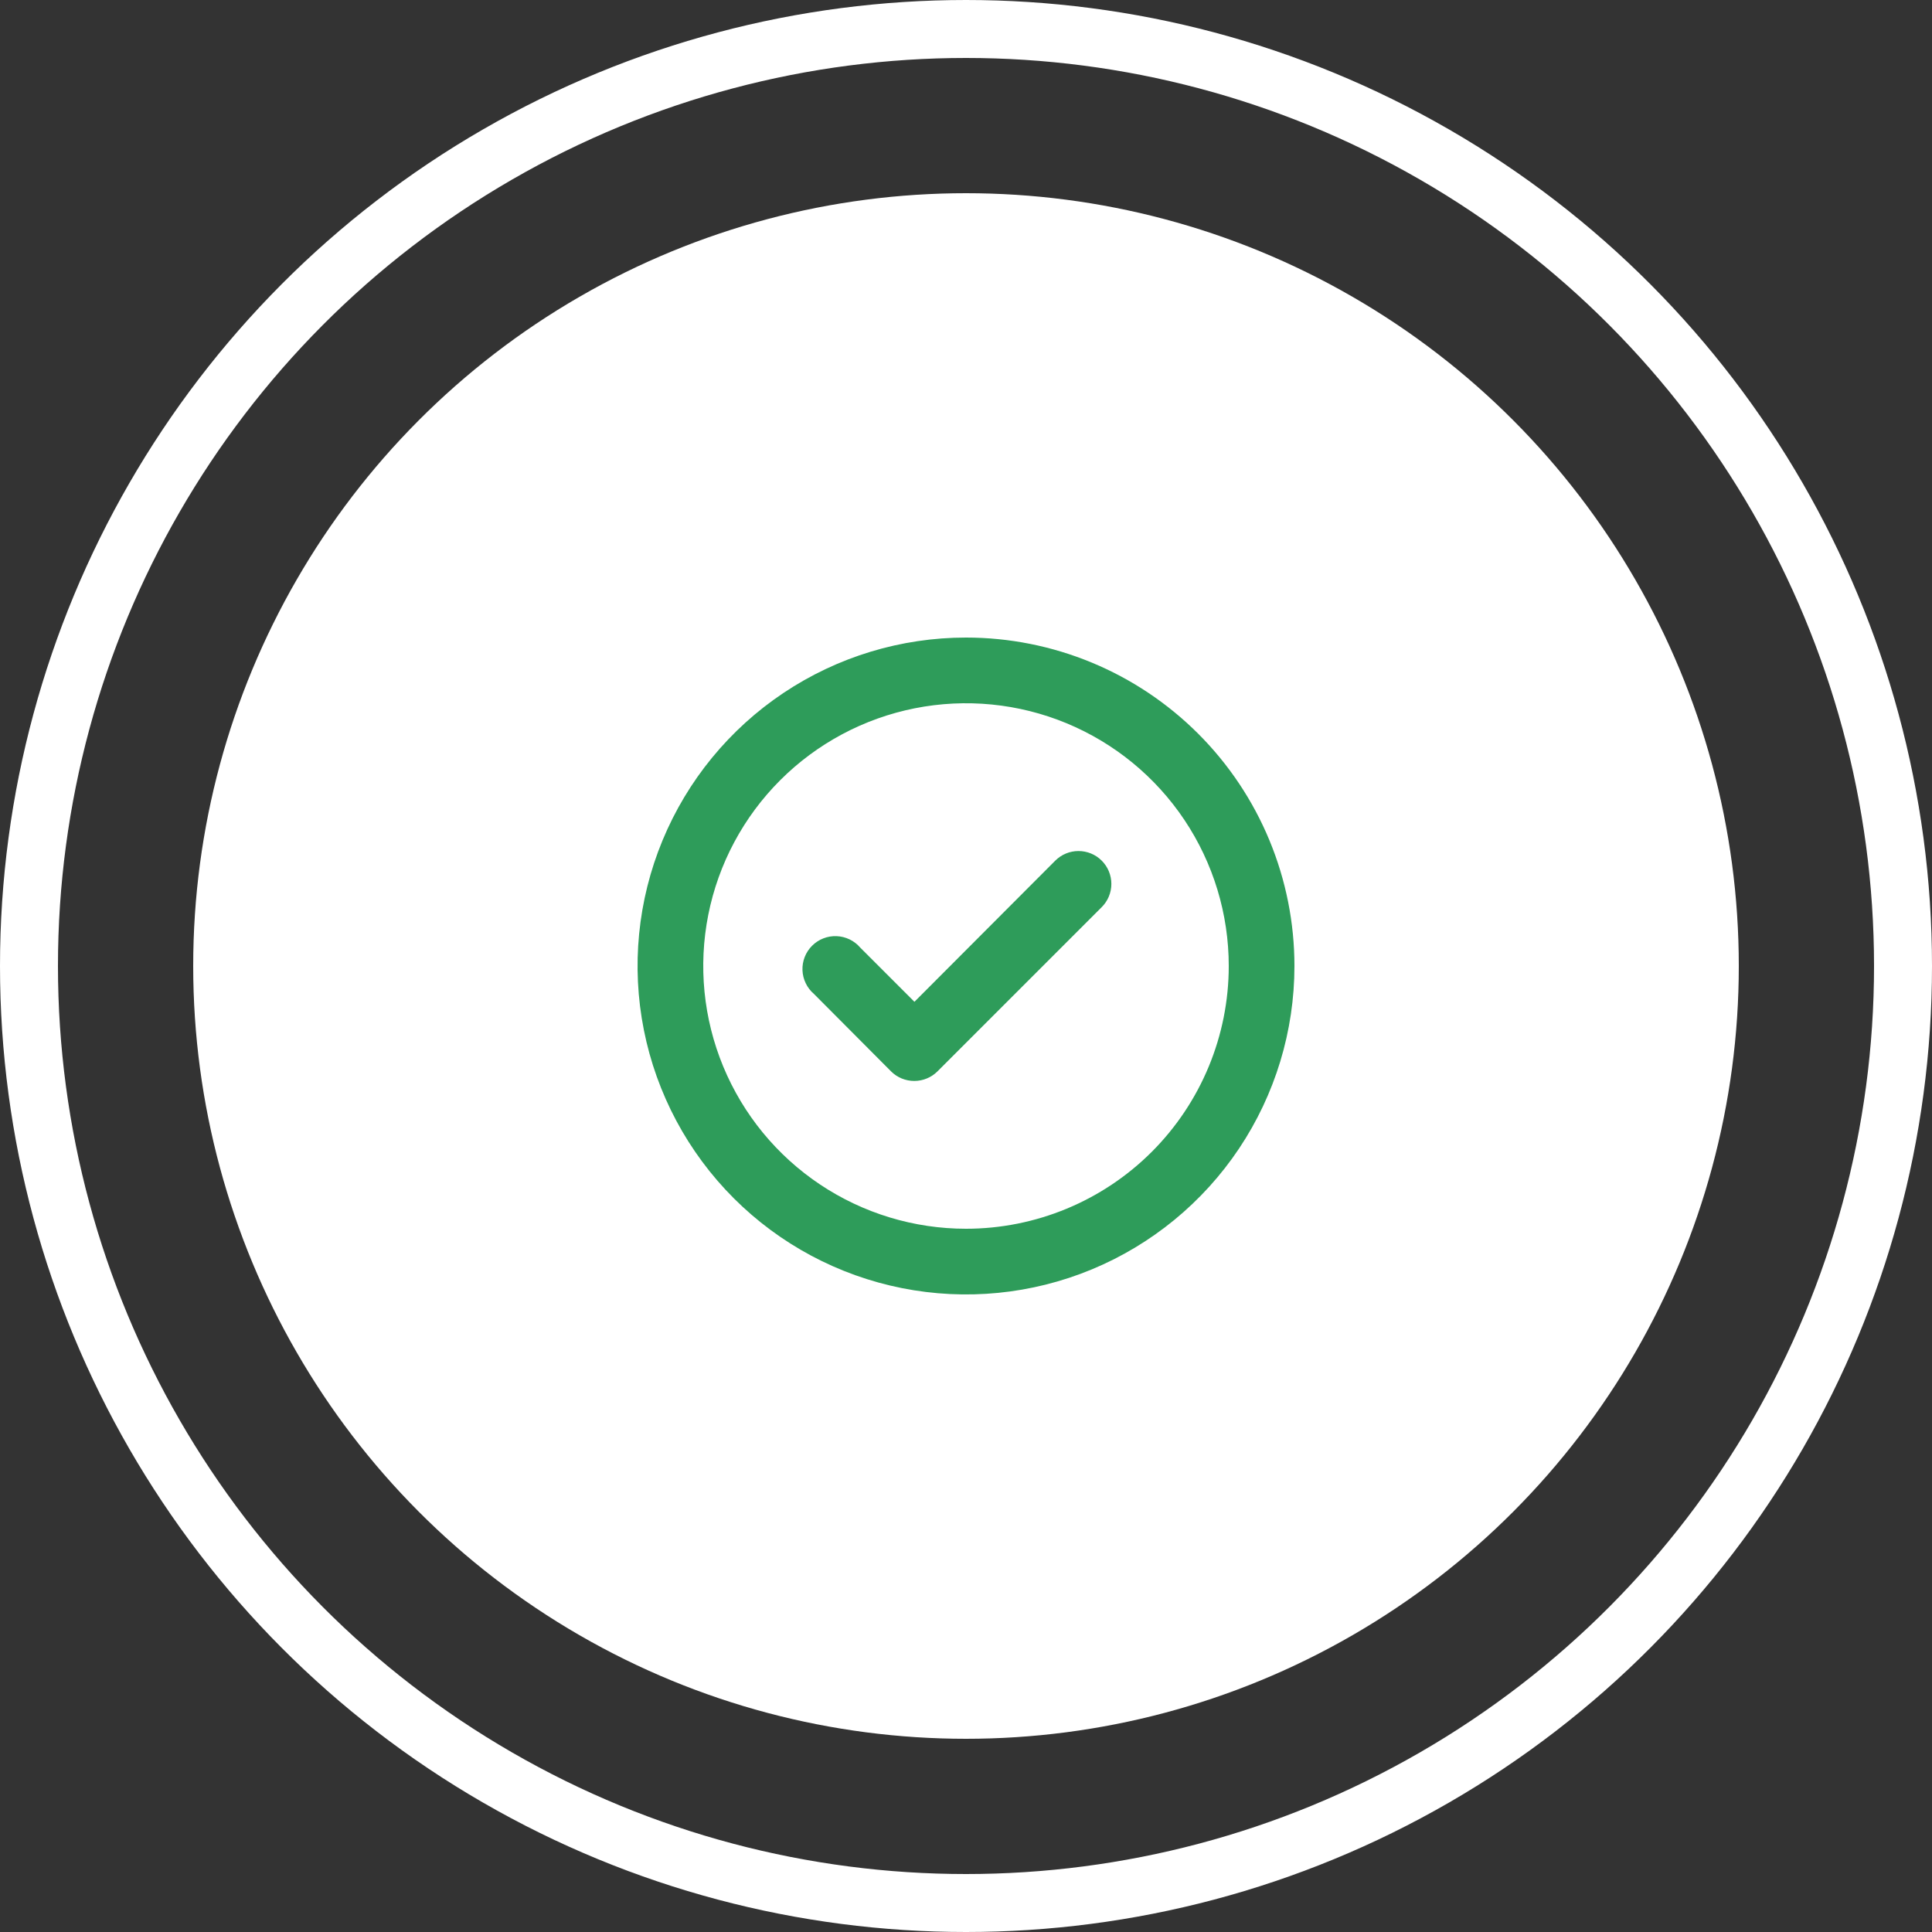
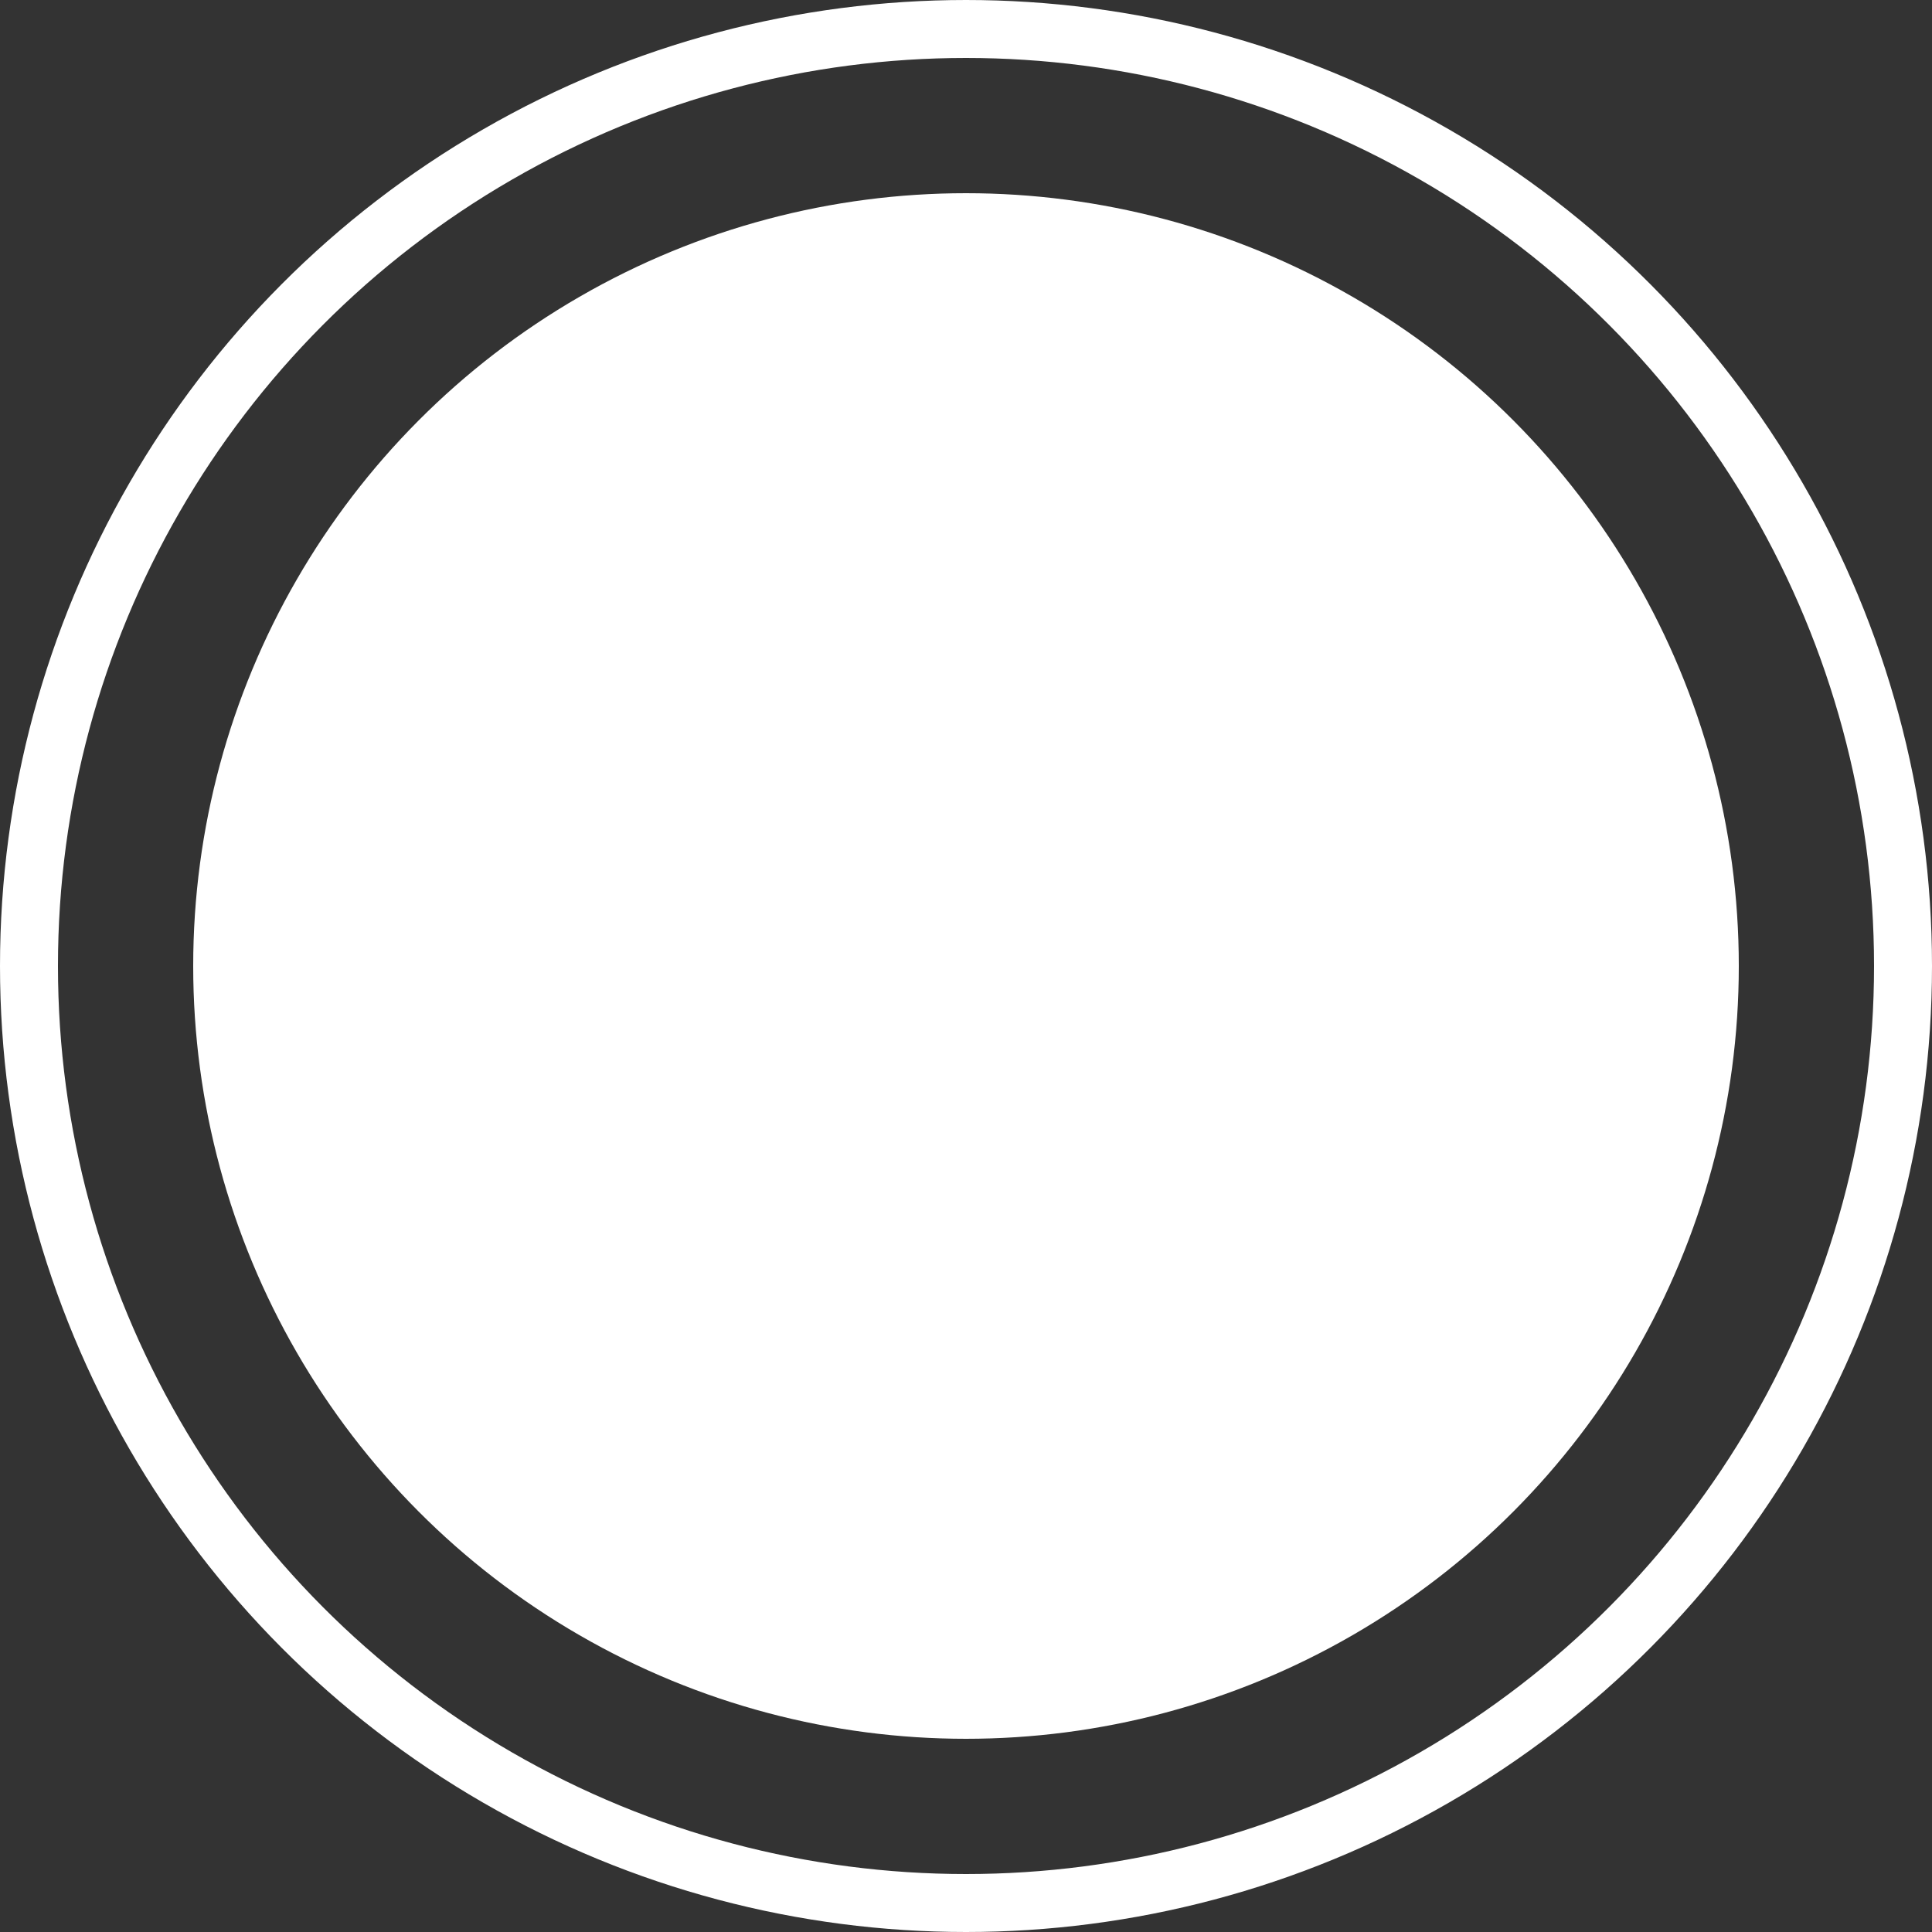
<svg xmlns="http://www.w3.org/2000/svg" width="100" height="100" viewBox="0 0 100 100" fill="none">
  <rect x="0" y="0" width="100" height="100" fill="#333333" stroke="none" />
  <circle cx="50" cy="50" r="48.5" stroke="white" stroke-width="3" />
  <circle cx="50" cy="50" r="40" fill="white" />
-   <path d="M54.624 44.543L47.331 51.853L44.526 49.048C44.374 48.87 44.186 48.725 43.975 48.623C43.764 48.521 43.535 48.464 43.3 48.455C43.066 48.446 42.833 48.485 42.615 48.571C42.397 48.656 42.198 48.786 42.033 48.952C41.867 49.117 41.737 49.316 41.652 49.534C41.566 49.752 41.527 49.985 41.536 50.219C41.545 50.453 41.602 50.683 41.705 50.894C41.806 51.105 41.951 51.293 42.129 51.445L46.124 55.457C46.283 55.615 46.471 55.739 46.678 55.824C46.886 55.908 47.107 55.951 47.331 55.95C47.777 55.948 48.204 55.771 48.521 55.457L57.021 46.957C57.18 46.799 57.307 46.611 57.393 46.404C57.479 46.197 57.524 45.974 57.524 45.75C57.524 45.526 57.479 45.303 57.393 45.096C57.307 44.889 57.18 44.701 57.021 44.543C56.703 44.226 56.272 44.049 55.822 44.049C55.373 44.049 54.943 44.226 54.624 44.543ZM50 33C46.638 33 43.351 33.997 40.555 35.865C37.76 37.733 35.581 40.388 34.294 43.494C33.007 46.601 32.671 50.019 33.327 53.316C33.983 56.614 35.602 59.643 37.979 62.021C40.357 64.398 43.386 66.017 46.684 66.673C49.981 67.329 53.399 66.993 56.506 65.706C59.612 64.419 62.267 62.24 64.135 59.445C66.003 56.649 67 53.362 67 50C67 47.767 66.56 45.557 65.706 43.494C64.852 41.432 63.599 39.558 62.021 37.979C60.442 36.401 58.568 35.148 56.506 34.294C54.443 33.44 52.233 33 50 33ZM50 63.6C47.31 63.6 44.681 62.802 42.444 61.308C40.208 59.814 38.465 57.69 37.435 55.205C36.406 52.719 36.137 49.985 36.661 47.347C37.186 44.709 38.481 42.285 40.383 40.383C42.285 38.481 44.709 37.186 47.347 36.661C49.985 36.137 52.719 36.406 55.205 37.435C57.69 38.465 59.814 40.208 61.308 42.444C62.802 44.681 63.6 47.31 63.6 50C63.6 53.607 62.167 57.066 59.617 59.617C57.066 62.167 53.607 63.6 50 63.6Z" fill="#2E9C5A" />
</svg>